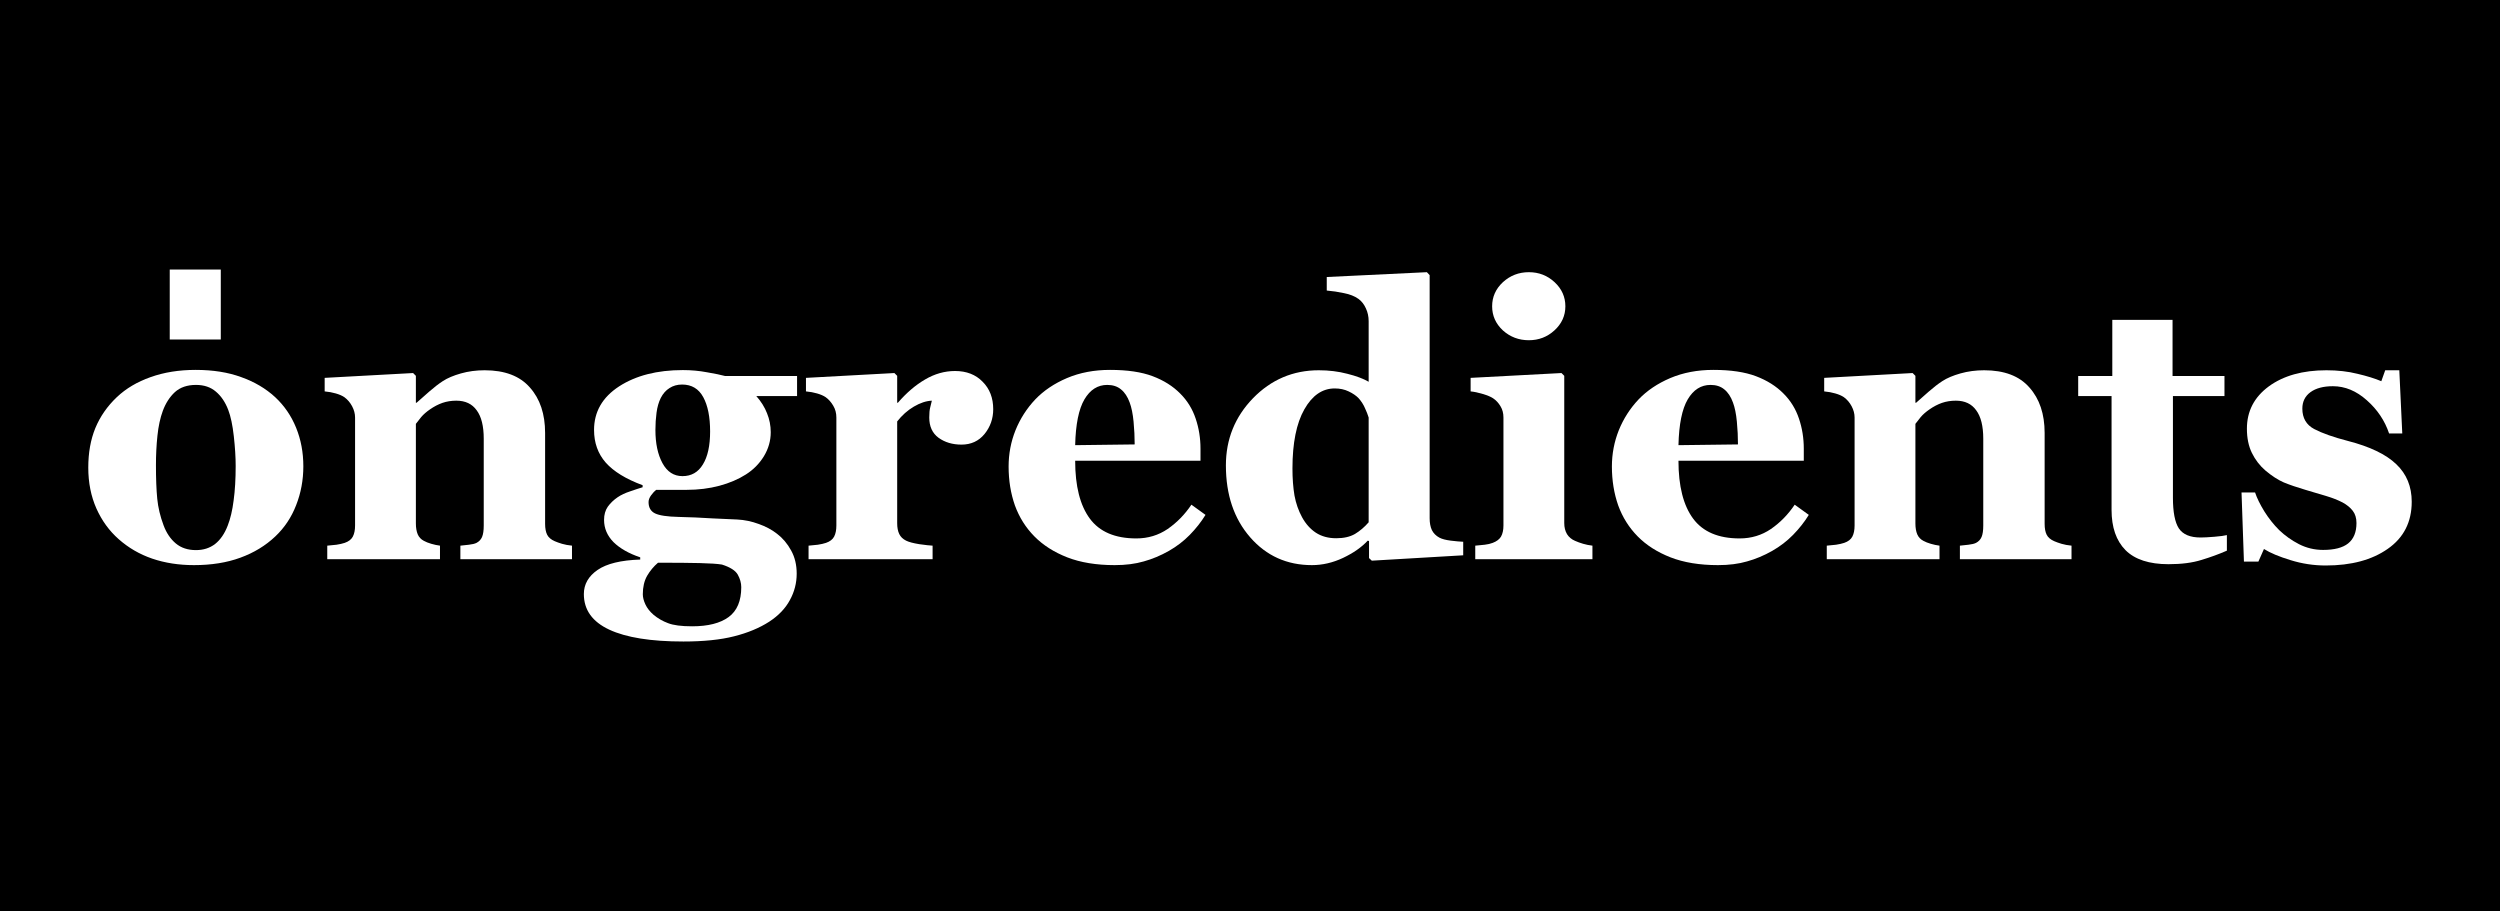
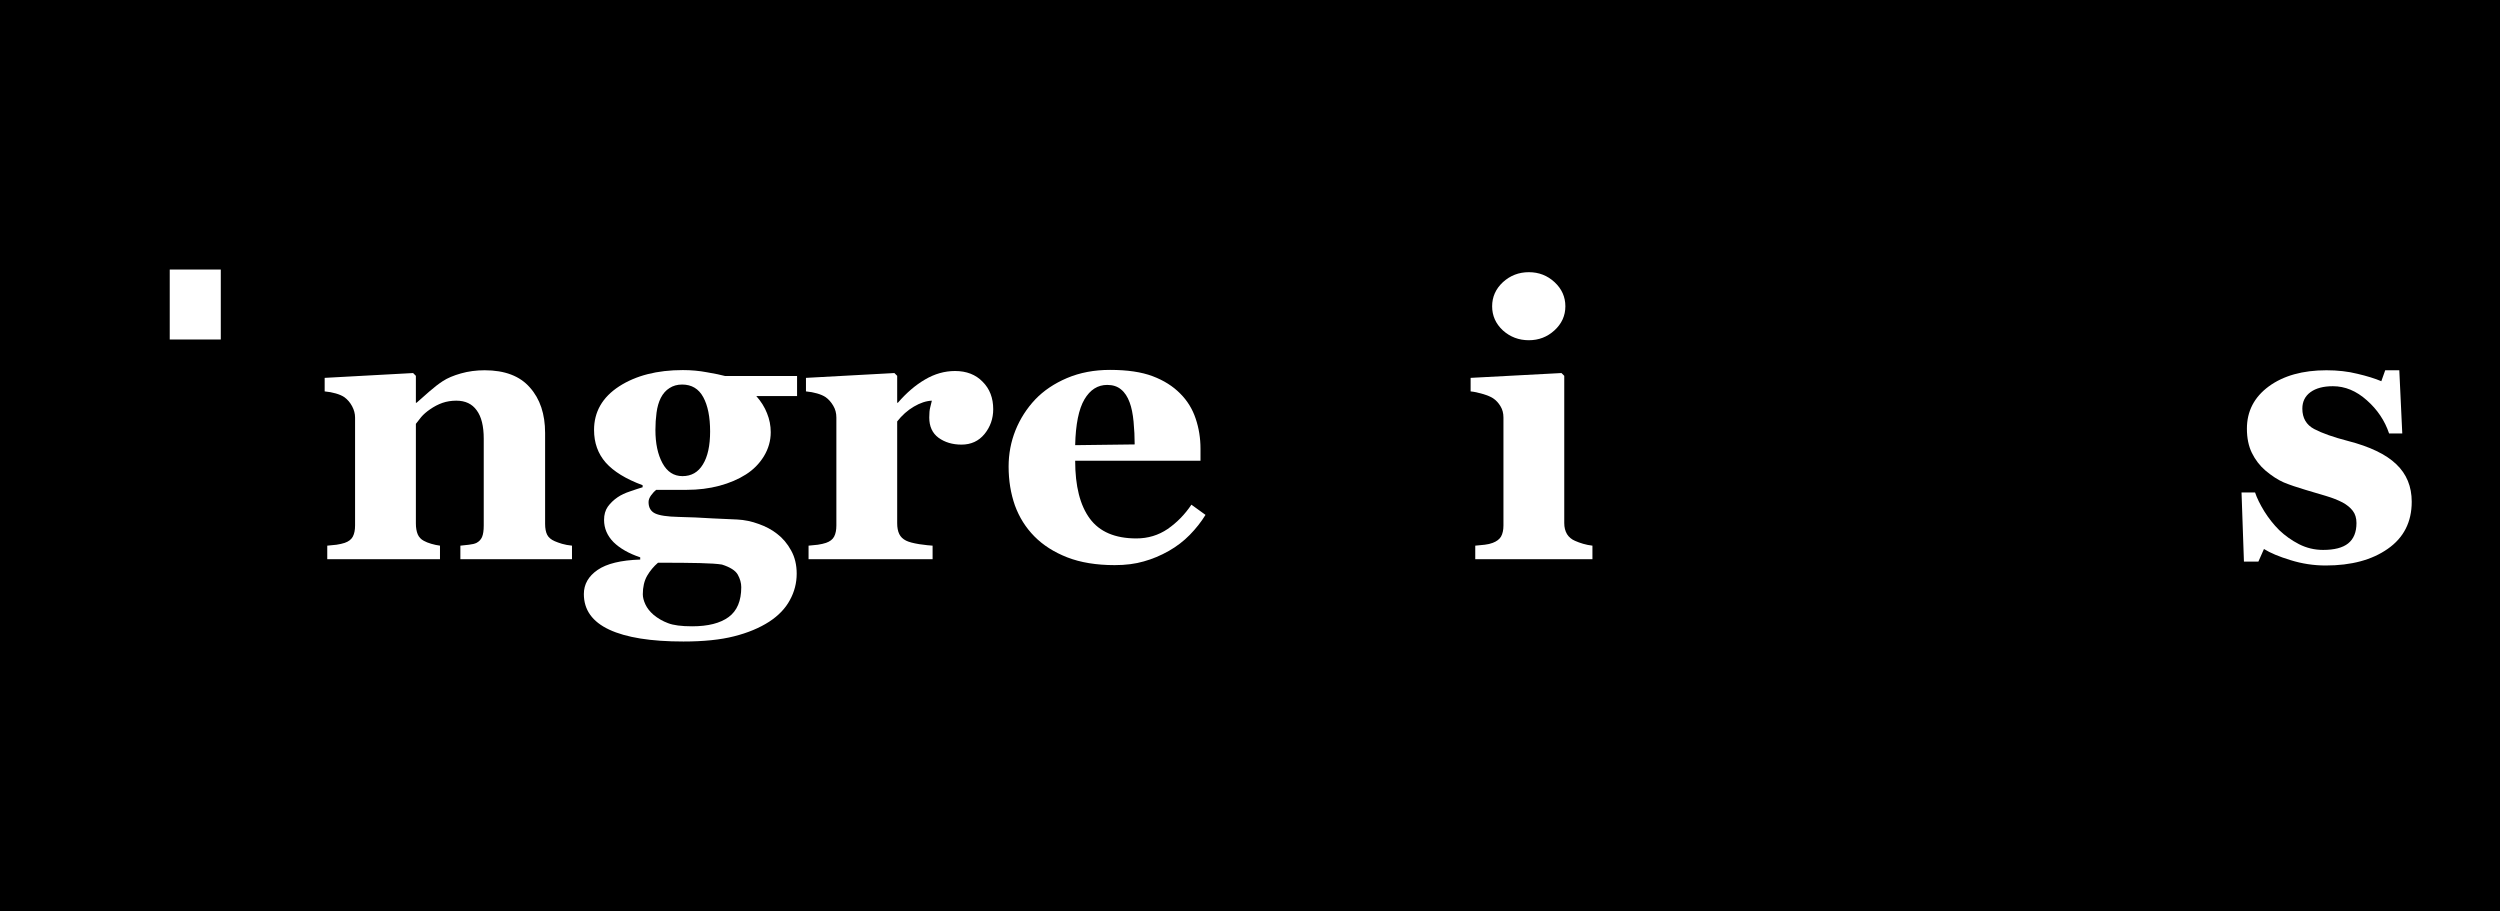
<svg xmlns="http://www.w3.org/2000/svg" viewBox="0 0 2124 774" fill="none">
  <rect width="2124" height="774" fill="black" />
-   <path d="M233.777 337.418C241.548 344.664 247.481 353.328 251.576 363.409C255.672 373.49 257.719 384.411 257.719 396.172C257.719 407.828 255.672 418.855 251.576 429.251C247.586 439.542 241.705 448.363 233.934 455.714C225.639 463.589 215.715 469.628 204.164 473.828C192.718 478.028 179.591 480.129 164.785 480.129C151.973 480.129 140.159 478.291 129.343 474.616C118.632 470.94 109.129 465.427 100.833 458.076C92.852 451.041 86.551 442.377 81.931 432.086C77.31 421.69 75 410.086 75 397.275C75 384.674 76.995 373.49 80.986 363.724C85.081 353.853 91.172 345.084 99.258 337.418C107.028 330.068 116.584 324.397 127.926 320.407C139.372 316.311 152.131 314.264 166.202 314.264C180.904 314.264 193.82 316.311 204.951 320.407C216.188 324.397 225.796 330.068 233.777 337.418ZM193.453 446.578C195.763 440.697 197.443 433.556 198.493 425.155C199.648 416.754 200.226 406.988 200.226 395.857C200.226 388.506 199.701 380.106 198.651 370.655C197.601 361.204 196.025 353.748 193.925 348.287C191.405 341.671 187.887 336.473 183.372 332.693C178.961 328.913 173.343 327.022 166.517 327.022C159.061 327.022 153.076 329.07 148.56 333.166C144.15 337.261 140.737 342.564 138.322 349.075C136.117 355.06 134.594 362.096 133.754 370.182C132.914 378.163 132.494 386.511 132.494 395.227C132.494 406.673 132.861 416.177 133.596 423.738C134.331 431.193 136.117 438.702 138.952 446.263C141.367 452.773 144.832 457.919 149.348 461.699C153.863 465.48 159.586 467.37 166.517 467.37C172.818 467.37 178.226 465.637 182.741 462.172C187.257 458.601 190.827 453.403 193.453 446.578Z" fill="white" />
  <path d="M485.961 475.088H391.136V463.589C393.131 463.379 395.547 463.117 398.382 462.802C401.217 462.487 403.37 461.962 404.84 461.227C407.045 460.072 408.62 458.391 409.566 456.186C410.511 453.981 410.983 450.726 410.983 446.42V372.702C410.983 361.991 408.988 353.958 404.998 348.602C401.112 343.142 395.337 340.411 387.671 340.411C383.47 340.411 379.532 341.041 375.857 342.302C372.287 343.562 368.769 345.399 365.303 347.815C362.258 349.915 359.79 352.068 357.9 354.273C356.115 356.478 354.592 358.421 353.332 360.101V444.687C353.332 448.363 353.857 451.461 354.907 453.981C355.957 456.396 357.69 458.234 360.105 459.494C361.786 460.439 363.886 461.279 366.406 462.014C368.926 462.749 371.394 463.274 373.809 463.589V475.088H278.039V463.589C280.664 463.379 283.29 463.117 285.915 462.802C288.645 462.382 290.955 461.857 292.846 461.227C296.206 460.072 298.516 458.286 299.776 455.871C301.037 453.456 301.667 450.306 301.667 446.42V354.745C301.667 351.49 300.827 348.287 299.146 345.137C297.466 341.986 295.261 339.414 292.531 337.418C290.64 336.158 288.225 335.108 285.285 334.268C282.45 333.428 279.299 332.851 275.834 332.535V321.037L350.969 316.941L353.332 319.304V342.144H353.962C356.902 339.519 360.473 336.368 364.673 332.693C368.874 329.018 372.759 326.025 376.33 323.715C380.215 321.194 385.308 319.042 391.609 317.256C397.909 315.471 404.63 314.579 411.771 314.579C428.888 314.579 441.699 319.462 450.205 329.228C458.816 338.889 463.121 351.753 463.121 367.819V445.002C463.121 448.888 463.699 451.986 464.854 454.296C466.009 456.606 468.162 458.444 471.312 459.809C472.992 460.544 475.04 461.279 477.455 462.014C479.976 462.749 482.811 463.274 485.961 463.589V475.088Z" fill="white" />
  <path d="M677.187 336.473H642.533C646.628 341.094 649.674 345.977 651.669 351.122C653.769 356.268 654.819 361.624 654.819 367.189C654.819 374.435 652.876 381.261 648.991 387.666C645.106 393.967 640.013 399.113 633.712 403.103C627.306 407.198 619.798 410.401 611.187 412.712C602.576 415.022 593.23 416.177 583.149 416.177H557.474C556.214 417.122 554.796 418.645 553.221 420.745C551.751 422.74 551.016 424.683 551.016 426.573C551.016 431.193 552.853 434.396 556.529 436.182C560.204 437.967 566.872 438.964 576.533 439.174C586.089 439.384 595.75 439.804 605.516 440.434C615.282 440.96 622.266 441.275 626.466 441.38C632.557 441.695 638.595 442.955 644.581 445.16C650.566 447.26 655.764 450.043 660.175 453.508C665.005 457.184 668.996 461.909 672.146 467.685C675.296 473.355 676.872 479.919 676.872 487.374C676.872 495.355 674.929 502.864 671.043 509.899C667.263 516.935 661.435 523.026 653.559 528.171C645.263 533.527 635.287 537.675 623.631 540.615C612.08 543.555 597.746 545.026 580.629 545.026C553.011 545.026 532.009 541.665 517.622 534.945C503.236 528.224 496.042 518.143 496.042 504.701C496.042 496.405 499.928 489.58 507.698 484.224C515.469 478.869 527.546 475.928 543.927 475.403V473.513C534.266 470.258 526.706 465.952 521.245 460.597C515.889 455.136 513.212 448.835 513.212 441.695C513.212 437.284 514.262 433.556 516.362 430.511C518.567 427.466 521.35 424.788 524.71 422.478C527.651 420.482 531.221 418.802 535.421 417.437C539.622 415.967 543.14 414.812 545.975 413.972V412.239C531.799 406.988 521.35 400.583 514.629 393.022C508.014 385.461 504.706 376.22 504.706 365.299C504.706 349.862 511.794 337.524 525.97 328.283C540.252 319.042 558.314 314.421 580.156 314.421C587.297 314.421 594.175 315.051 600.791 316.311C607.512 317.466 612.605 318.516 616.07 319.462H677.187V336.473ZM603.311 366.559C603.311 354.273 601.368 344.559 597.483 337.418C593.598 330.278 587.612 326.707 579.526 326.707C575.431 326.707 571.86 327.705 568.815 329.7C565.77 331.59 563.302 334.373 561.412 338.049C559.627 341.619 558.419 345.819 557.789 350.65C557.159 355.375 556.844 360.258 556.844 365.299C556.844 376.745 558.839 386.144 562.829 393.494C566.82 400.845 572.49 404.521 579.841 404.521C587.402 404.521 593.178 401.213 597.168 394.597C601.263 387.981 603.311 378.635 603.311 366.559ZM629.774 498.873C629.774 495.303 628.776 491.732 626.781 488.162C624.786 484.697 620.323 481.861 613.392 479.656C609.612 479.026 603.364 478.606 594.648 478.396C586.037 478.186 574.171 478.081 559.049 478.081C555.374 481.231 552.276 484.959 549.755 489.265C547.34 493.57 546.133 498.768 546.133 504.859C546.133 507.484 546.868 510.372 548.338 513.522C549.808 516.673 552.118 519.613 555.269 522.343C558.944 525.389 563.039 527.751 567.555 529.431C572.07 531.217 578.896 532.109 588.032 532.109C601.578 532.109 611.922 529.484 619.063 524.233C626.204 518.983 629.774 510.529 629.774 498.873Z" fill="white" />
  <path d="M843.839 347.657C843.839 355.638 841.372 362.674 836.436 368.764C831.5 374.75 824.99 377.743 816.904 377.743C809.238 377.743 802.727 375.8 797.372 371.915C792.121 368.029 789.496 362.306 789.496 354.745C789.496 351.07 789.759 348.235 790.284 346.239C790.809 344.139 791.281 342.197 791.701 340.411C786.871 340.621 781.778 342.302 776.422 345.452C771.067 348.602 766.341 352.803 762.246 358.053V444.53C762.246 448.205 762.823 451.251 763.978 453.666C765.133 456.081 767.076 457.971 769.806 459.336C772.117 460.492 775.845 461.489 780.99 462.329C786.241 463.064 790.021 463.484 792.331 463.589V475.088H686.953V463.589C689.578 463.379 692.203 463.117 694.828 462.802C697.559 462.382 699.869 461.857 701.759 461.227C705.12 460.072 707.43 458.286 708.69 455.871C709.95 453.456 710.58 450.306 710.58 446.42V354.745C710.58 350.965 709.688 347.605 707.902 344.664C706.117 341.619 703.964 339.204 701.444 337.418C699.554 336.158 697.139 335.108 694.198 334.268C691.363 333.428 688.213 332.851 684.747 332.535V321.037L759.883 316.941L762.246 319.304V342.144H762.876C770.121 333.743 777.787 327.18 785.873 322.454C794.064 317.624 802.57 315.209 811.391 315.209C821.157 315.209 828.98 318.254 834.861 324.345C840.847 330.33 843.839 338.101 843.839 347.657Z" fill="white" />
  <path d="M1024.2 437.442C1020.52 443.427 1016.06 449.098 1010.81 454.453C1005.66 459.704 999.781 464.22 993.165 468C986.129 471.99 978.989 474.983 971.743 476.978C964.602 479.079 956.359 480.129 947.013 480.129C931.471 480.129 918.03 477.923 906.688 473.513C895.452 469.103 886.159 463.169 878.808 455.714C871.457 448.258 865.944 439.489 862.269 429.408C858.698 419.222 856.913 408.196 856.913 396.33C856.913 385.619 858.856 375.38 862.741 365.614C866.732 355.743 872.35 346.975 879.596 339.309C886.736 331.853 895.715 325.815 906.531 321.194C917.452 316.574 929.633 314.264 943.075 314.264C957.776 314.264 969.853 316.049 979.304 319.619C988.755 323.189 996.578 328.125 1002.77 334.426C1008.76 340.411 1013.12 347.5 1015.85 355.69C1018.58 363.776 1019.94 372.282 1019.94 381.208V391.447H913.462C913.462 412.974 917.61 429.356 925.905 440.592C934.201 451.828 947.38 457.446 965.442 457.446C975.313 457.446 984.187 454.768 992.063 449.413C999.938 443.952 1006.66 437.074 1012.22 428.778L1024.2 437.442ZM964.025 377.585C964.025 371.285 963.71 364.826 963.08 358.211C962.449 351.595 961.347 346.187 959.772 341.986C957.986 337.051 955.519 333.323 952.368 330.803C949.323 328.283 945.438 327.022 940.712 327.022C932.626 327.022 926.168 331.118 921.337 339.309C916.507 347.5 913.882 360.468 913.462 378.215L964.025 377.585Z" fill="white" />
-   <path d="M1243.14 471.78L1165.49 476.348L1163.13 474.143V459.652L1162.02 459.336C1156.88 464.902 1149.89 469.785 1141.07 473.986C1132.36 478.081 1123.54 480.129 1114.61 480.129C1093.4 480.129 1075.91 472.253 1062.16 456.501C1048.4 440.749 1041.52 420.377 1041.52 395.385C1041.52 373.227 1049.19 354.22 1064.52 338.364C1079.96 322.507 1098.6 314.579 1120.44 314.579C1129.05 314.579 1137.14 315.576 1144.7 317.571C1152.26 319.462 1158.3 321.719 1162.81 324.345V272.837C1162.81 268.951 1162.02 265.328 1160.45 261.968C1158.87 258.503 1156.77 255.825 1154.15 253.935C1150.89 251.624 1146.8 249.997 1141.86 249.052C1137.03 248.001 1132.15 247.266 1127.21 246.846V235.348L1212.27 231.252L1214.63 233.772V440.277C1214.63 444.267 1215.26 447.628 1216.52 450.358C1217.89 453.088 1220.04 455.241 1222.98 456.816C1225.19 457.971 1228.39 458.811 1232.59 459.336C1236.9 459.862 1240.41 460.177 1243.14 460.282V471.78ZM1162.81 443.742V354.745C1162.08 352.33 1161.03 349.652 1159.66 346.712C1158.4 343.772 1156.62 340.989 1154.3 338.364C1152.2 336.158 1149.37 334.216 1145.8 332.535C1142.33 330.855 1138.4 330.015 1133.99 330.015C1123.48 330.015 1114.87 335.948 1108.15 347.815C1101.43 359.681 1098.07 376.43 1098.07 398.062C1098.07 406.568 1098.65 414.234 1099.8 421.06C1101.06 427.781 1103.22 433.924 1106.26 439.489C1109.31 445.055 1113.19 449.413 1117.92 452.563C1122.75 455.714 1128.52 457.289 1135.25 457.289C1141.65 457.289 1146.95 456.081 1151.15 453.666C1155.36 451.146 1159.24 447.838 1162.81 443.742Z" fill="white" />
  <path d="M1352.93 475.088H1253.38V463.589C1256.11 463.379 1258.79 463.117 1261.42 462.802C1264.04 462.487 1266.3 461.962 1268.19 461.227C1271.55 459.967 1273.91 458.181 1275.28 455.871C1276.64 453.456 1277.33 450.306 1277.33 446.42V354.745C1277.33 351.07 1276.49 347.867 1274.81 345.137C1273.12 342.302 1271.02 340.044 1268.5 338.364C1266.61 337.103 1263.73 335.896 1259.84 334.741C1256.06 333.586 1252.6 332.851 1249.44 332.535V321.037L1326.63 316.941L1328.99 319.304V444.372C1328.99 448.048 1329.78 451.198 1331.35 453.823C1332.93 456.344 1335.19 458.234 1338.13 459.494C1340.23 460.439 1342.54 461.279 1345.06 462.014C1347.58 462.749 1350.2 463.274 1352.93 463.589V475.088ZM1329.94 260.235C1329.94 268.216 1326.84 275.042 1320.64 280.712C1314.55 286.278 1307.31 289.061 1298.91 289.061C1290.4 289.061 1283.05 286.278 1276.85 280.712C1270.76 275.042 1267.72 268.216 1267.72 260.235C1267.72 252.254 1270.76 245.429 1276.85 239.758C1283.05 234.087 1290.4 231.252 1298.91 231.252C1307.41 231.252 1314.71 234.087 1320.8 239.758C1326.89 245.429 1329.94 252.254 1329.94 260.235Z" fill="white" />
-   <path d="M1536.76 437.442C1533.08 443.427 1528.62 449.098 1523.37 454.453C1518.22 459.704 1512.34 464.22 1505.72 468C1498.69 471.99 1491.55 474.983 1484.3 476.978C1477.16 479.079 1468.92 480.129 1459.57 480.129C1444.03 480.129 1430.59 477.923 1419.25 473.513C1408.01 469.103 1398.72 463.169 1391.37 455.714C1384.02 448.258 1378.5 439.489 1374.83 429.408C1371.26 419.222 1369.47 408.196 1369.47 396.33C1369.47 385.619 1371.42 375.38 1375.3 365.614C1379.29 355.743 1384.91 346.975 1392.16 339.309C1399.3 331.853 1408.27 325.815 1419.09 321.194C1430.01 316.574 1442.19 314.264 1455.63 314.264C1470.34 314.264 1482.41 316.049 1491.86 319.619C1501.31 323.189 1509.14 328.125 1515.33 334.426C1521.32 340.411 1525.68 347.5 1528.41 355.69C1531.14 363.776 1532.5 372.282 1532.5 381.208V391.447H1426.02C1426.02 412.974 1430.17 429.356 1438.46 440.592C1446.76 451.828 1459.94 457.446 1478 457.446C1487.87 457.446 1496.75 454.768 1504.62 449.413C1512.5 443.952 1519.22 437.074 1524.78 428.778L1536.76 437.442ZM1476.58 377.585C1476.58 371.285 1476.27 364.826 1475.64 358.211C1475.01 351.595 1473.91 346.187 1472.33 341.986C1470.55 337.051 1468.08 333.323 1464.93 330.803C1461.88 328.283 1458 327.022 1453.27 327.022C1445.19 327.022 1438.73 331.118 1433.9 339.309C1429.07 347.5 1426.44 360.468 1426.02 378.215L1476.58 377.585Z" fill="white" />
-   <path d="M1759.96 475.088H1665.13V463.589C1667.13 463.379 1669.54 463.117 1672.38 462.802C1675.21 462.487 1677.37 461.962 1678.84 461.227C1681.04 460.072 1682.62 458.391 1683.56 456.186C1684.51 453.981 1684.98 450.726 1684.98 446.42V372.702C1684.98 361.991 1682.98 353.958 1678.99 348.602C1675.11 343.142 1669.33 340.411 1661.67 340.411C1657.47 340.411 1653.53 341.041 1649.85 342.302C1646.28 343.562 1642.76 345.399 1639.3 347.815C1636.25 349.915 1633.79 352.068 1631.9 354.273C1630.11 356.478 1628.59 358.421 1627.33 360.101V444.687C1627.33 448.363 1627.85 451.461 1628.9 453.981C1629.95 456.396 1631.69 458.234 1634.1 459.494C1635.78 460.439 1637.88 461.279 1640.4 462.014C1642.92 462.749 1645.39 463.274 1647.8 463.589V475.088H1552.03V463.589C1554.66 463.379 1557.29 463.117 1559.91 462.802C1562.64 462.382 1564.95 461.857 1566.84 461.227C1570.2 460.072 1572.51 458.286 1573.77 455.871C1575.03 453.456 1575.66 450.306 1575.66 446.42V354.745C1575.66 351.49 1574.82 348.287 1573.14 345.137C1571.46 341.986 1569.26 339.414 1566.53 337.418C1564.64 336.158 1562.22 335.108 1559.28 334.268C1556.45 333.428 1553.29 332.851 1549.83 332.535V321.037L1624.96 316.941L1627.33 319.304V342.144H1627.96C1630.9 339.519 1634.47 336.368 1638.67 332.693C1642.87 329.018 1646.75 326.025 1650.33 323.715C1654.21 321.194 1659.3 319.042 1665.6 317.256C1671.9 315.471 1678.63 314.579 1685.77 314.579C1702.88 314.579 1715.69 319.462 1724.2 329.228C1732.81 338.889 1737.12 351.753 1737.12 367.819V445.002C1737.12 448.888 1737.69 451.986 1738.85 454.296C1740 456.606 1742.16 458.444 1745.31 459.809C1746.99 460.544 1749.04 461.279 1751.45 462.014C1753.97 462.749 1756.81 463.274 1759.96 463.589V475.088Z" fill="white" />
-   <path d="M1891.96 467.842C1885.24 470.783 1878.04 473.408 1870.38 475.718C1862.71 478.133 1853.36 479.341 1842.34 479.341C1825.96 479.341 1813.78 475.351 1805.79 467.37C1797.92 459.389 1793.98 447.995 1793.98 433.189V336.473H1765.63V319.462H1794.61V271.734H1845.8V319.462H1889.91V336.473H1846.12V422.793C1846.12 435.079 1847.8 443.795 1851.16 448.94C1854.62 454.086 1860.77 456.659 1869.59 456.659C1872.42 456.659 1876.36 456.449 1881.4 456.029C1886.44 455.609 1889.96 455.136 1891.96 454.611V467.842Z" fill="white" />
  <path d="M1975.91 480.444C1965.73 480.444 1955.75 478.921 1945.98 475.876C1936.32 472.935 1928.81 469.785 1923.46 466.425L1918.73 477.136H1906.45L1904.4 418.382H1915.9C1917.47 423.108 1920.1 428.463 1923.77 434.449C1927.45 440.329 1931.65 445.633 1936.38 450.358C1941.31 455.084 1946.93 459.074 1953.23 462.329C1959.64 465.585 1966.46 467.212 1973.71 467.212C1983.26 467.212 1990.35 465.375 1994.97 461.699C1999.7 457.919 2002.06 452.143 2002.06 444.372C2002.06 440.172 2001.01 436.707 1998.91 433.976C1996.81 431.246 1993.92 428.883 1990.25 426.888C1986.15 424.788 1981.64 423.003 1976.7 421.532C1971.87 420.062 1965.88 418.277 1958.74 416.177C1951.6 414.077 1945.46 411.976 1940.31 409.876C1935.27 407.671 1930.02 404.258 1924.56 399.638C1919.84 395.542 1916.06 390.607 1913.22 384.831C1910.39 379.055 1908.97 372.177 1908.97 364.196C1908.97 349.39 1915.16 337.418 1927.55 328.283C1940.05 319.147 1956.38 314.579 1976.54 314.579C1986.1 314.579 1994.87 315.576 2002.85 317.571C2010.93 319.462 2017.71 321.562 2023.17 323.872L2026.48 314.579H2038.45L2040.97 368.292H2029.78C2026.11 357.371 2019.81 347.972 2010.88 340.096C2001.96 332.115 1992.35 328.125 1982.06 328.125C1973.97 328.125 1967.62 329.805 1963 333.166C1958.38 336.526 1956.07 341.199 1956.07 347.185C1956.07 355.165 1959.43 360.941 1966.15 364.511C1972.97 368.082 1982.48 371.442 1994.66 374.592C2013.45 379.423 2027.21 386.039 2035.93 394.44C2044.64 402.735 2049 413.342 2049 426.258C2049 443.48 2042.23 456.816 2028.68 466.267C2015.24 475.718 1997.65 480.444 1975.91 480.444Z" fill="white" />
  <rect x="144.206" y="229" width="43.374" height="59.439" fill="white" />
</svg>